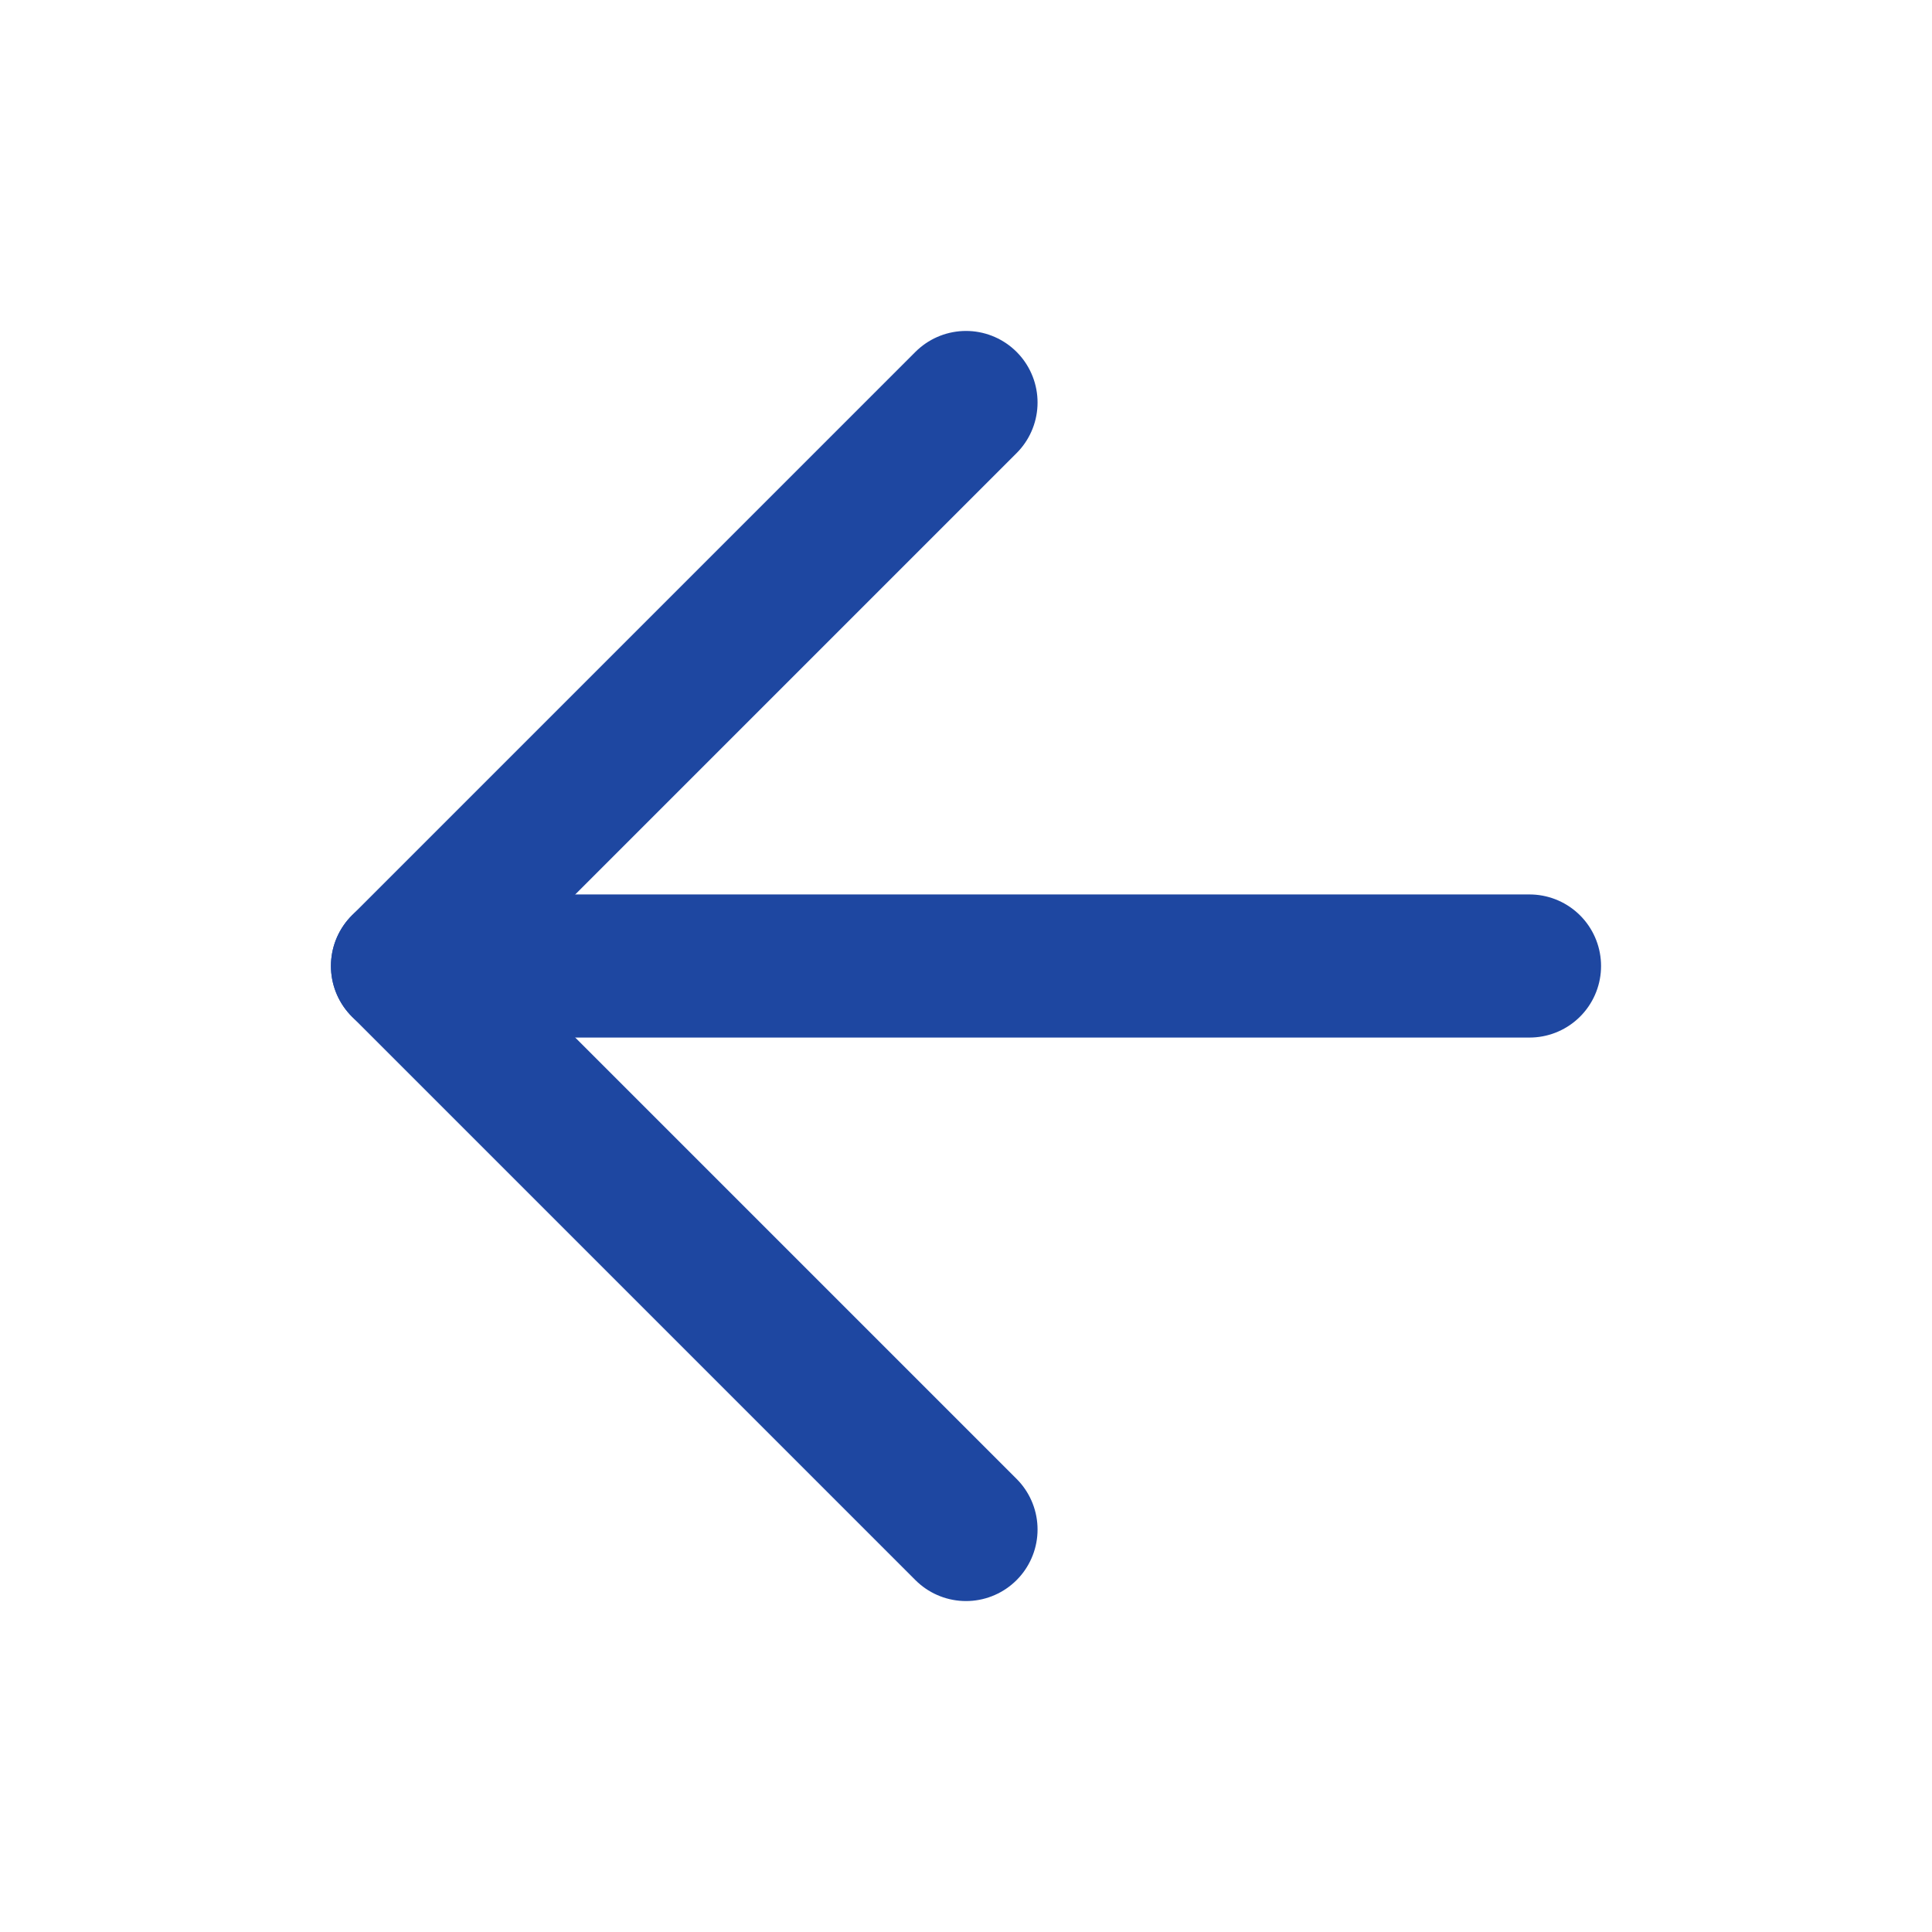
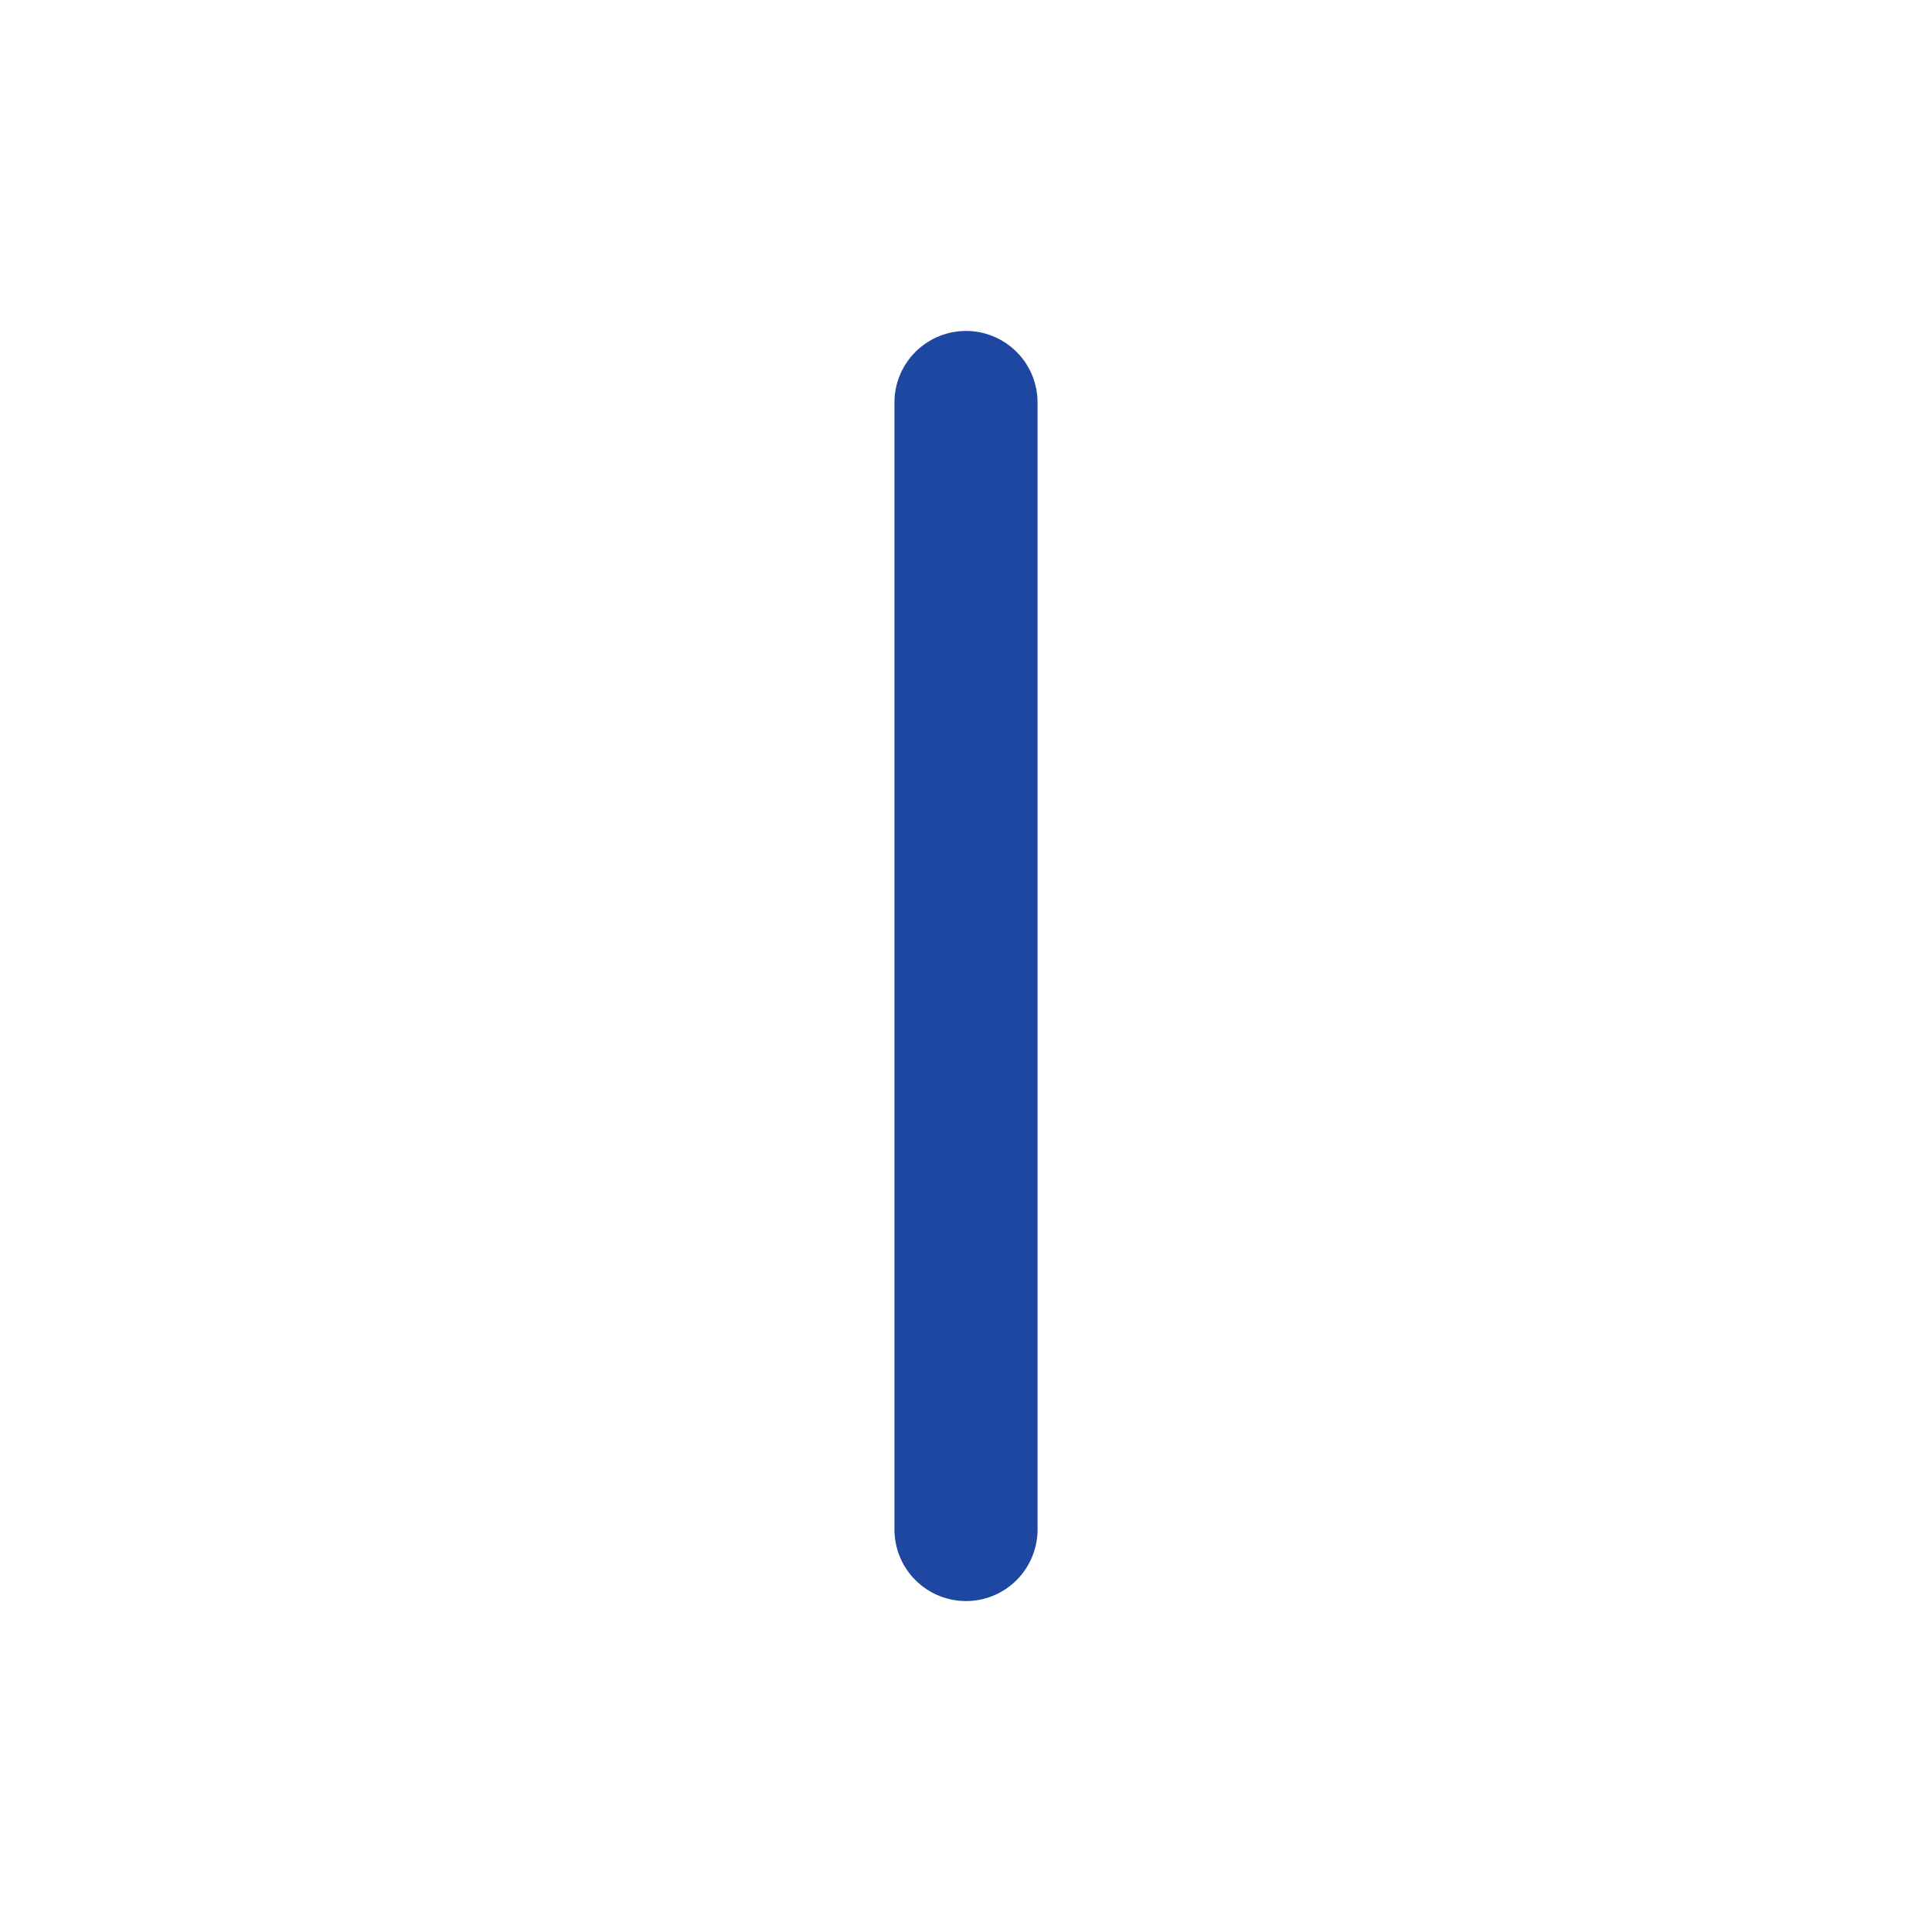
<svg xmlns="http://www.w3.org/2000/svg" width="27" height="27" viewBox="0 0 27 27" fill="none">
  <g id="arrow-right">
-     <path id="Vector" d="M21.375 13.5L5.625 13.5" stroke="#1E47A1" stroke-width="2" stroke-linecap="round" stroke-linejoin="round" />
-     <path id="Vector_2" d="M13.5 21.375L5.625 13.5L13.5 5.625" stroke="#1E47A1" stroke-width="2" stroke-linecap="round" stroke-linejoin="round" />
+     <path id="Vector_2" d="M13.5 21.375L13.5 5.625" stroke="#1E47A1" stroke-width="2" stroke-linecap="round" stroke-linejoin="round" />
  </g>
</svg>